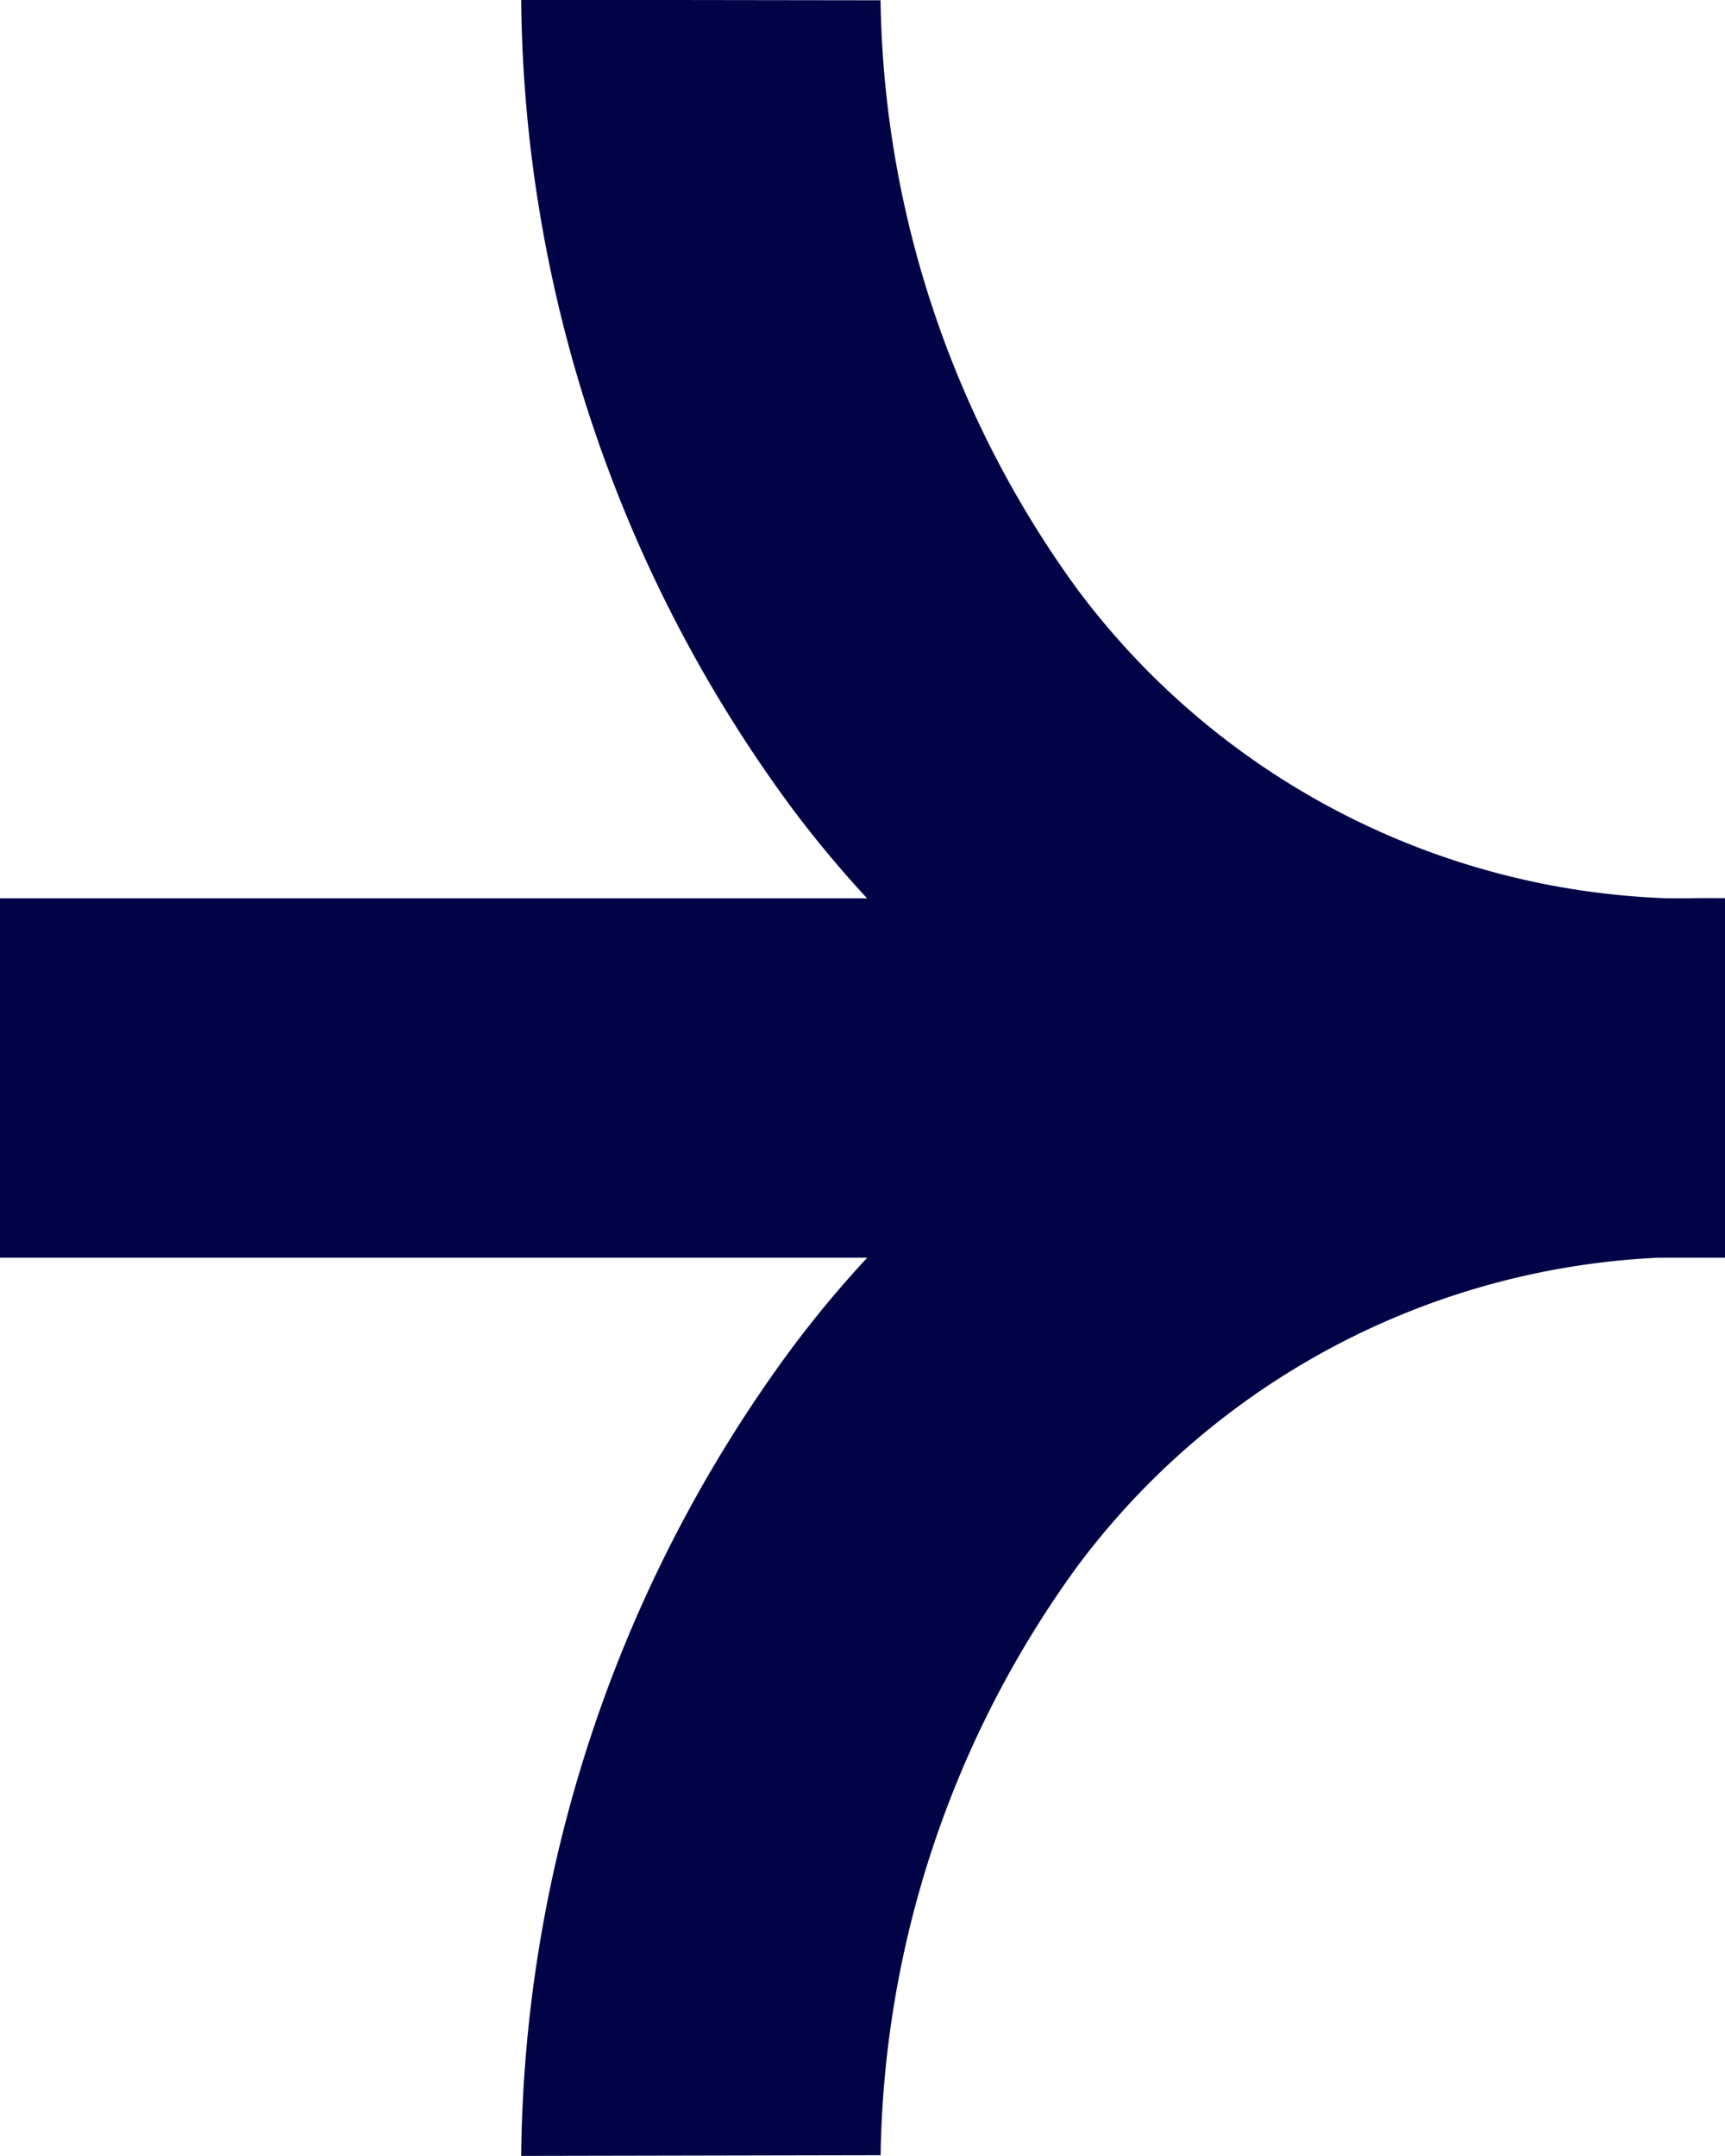
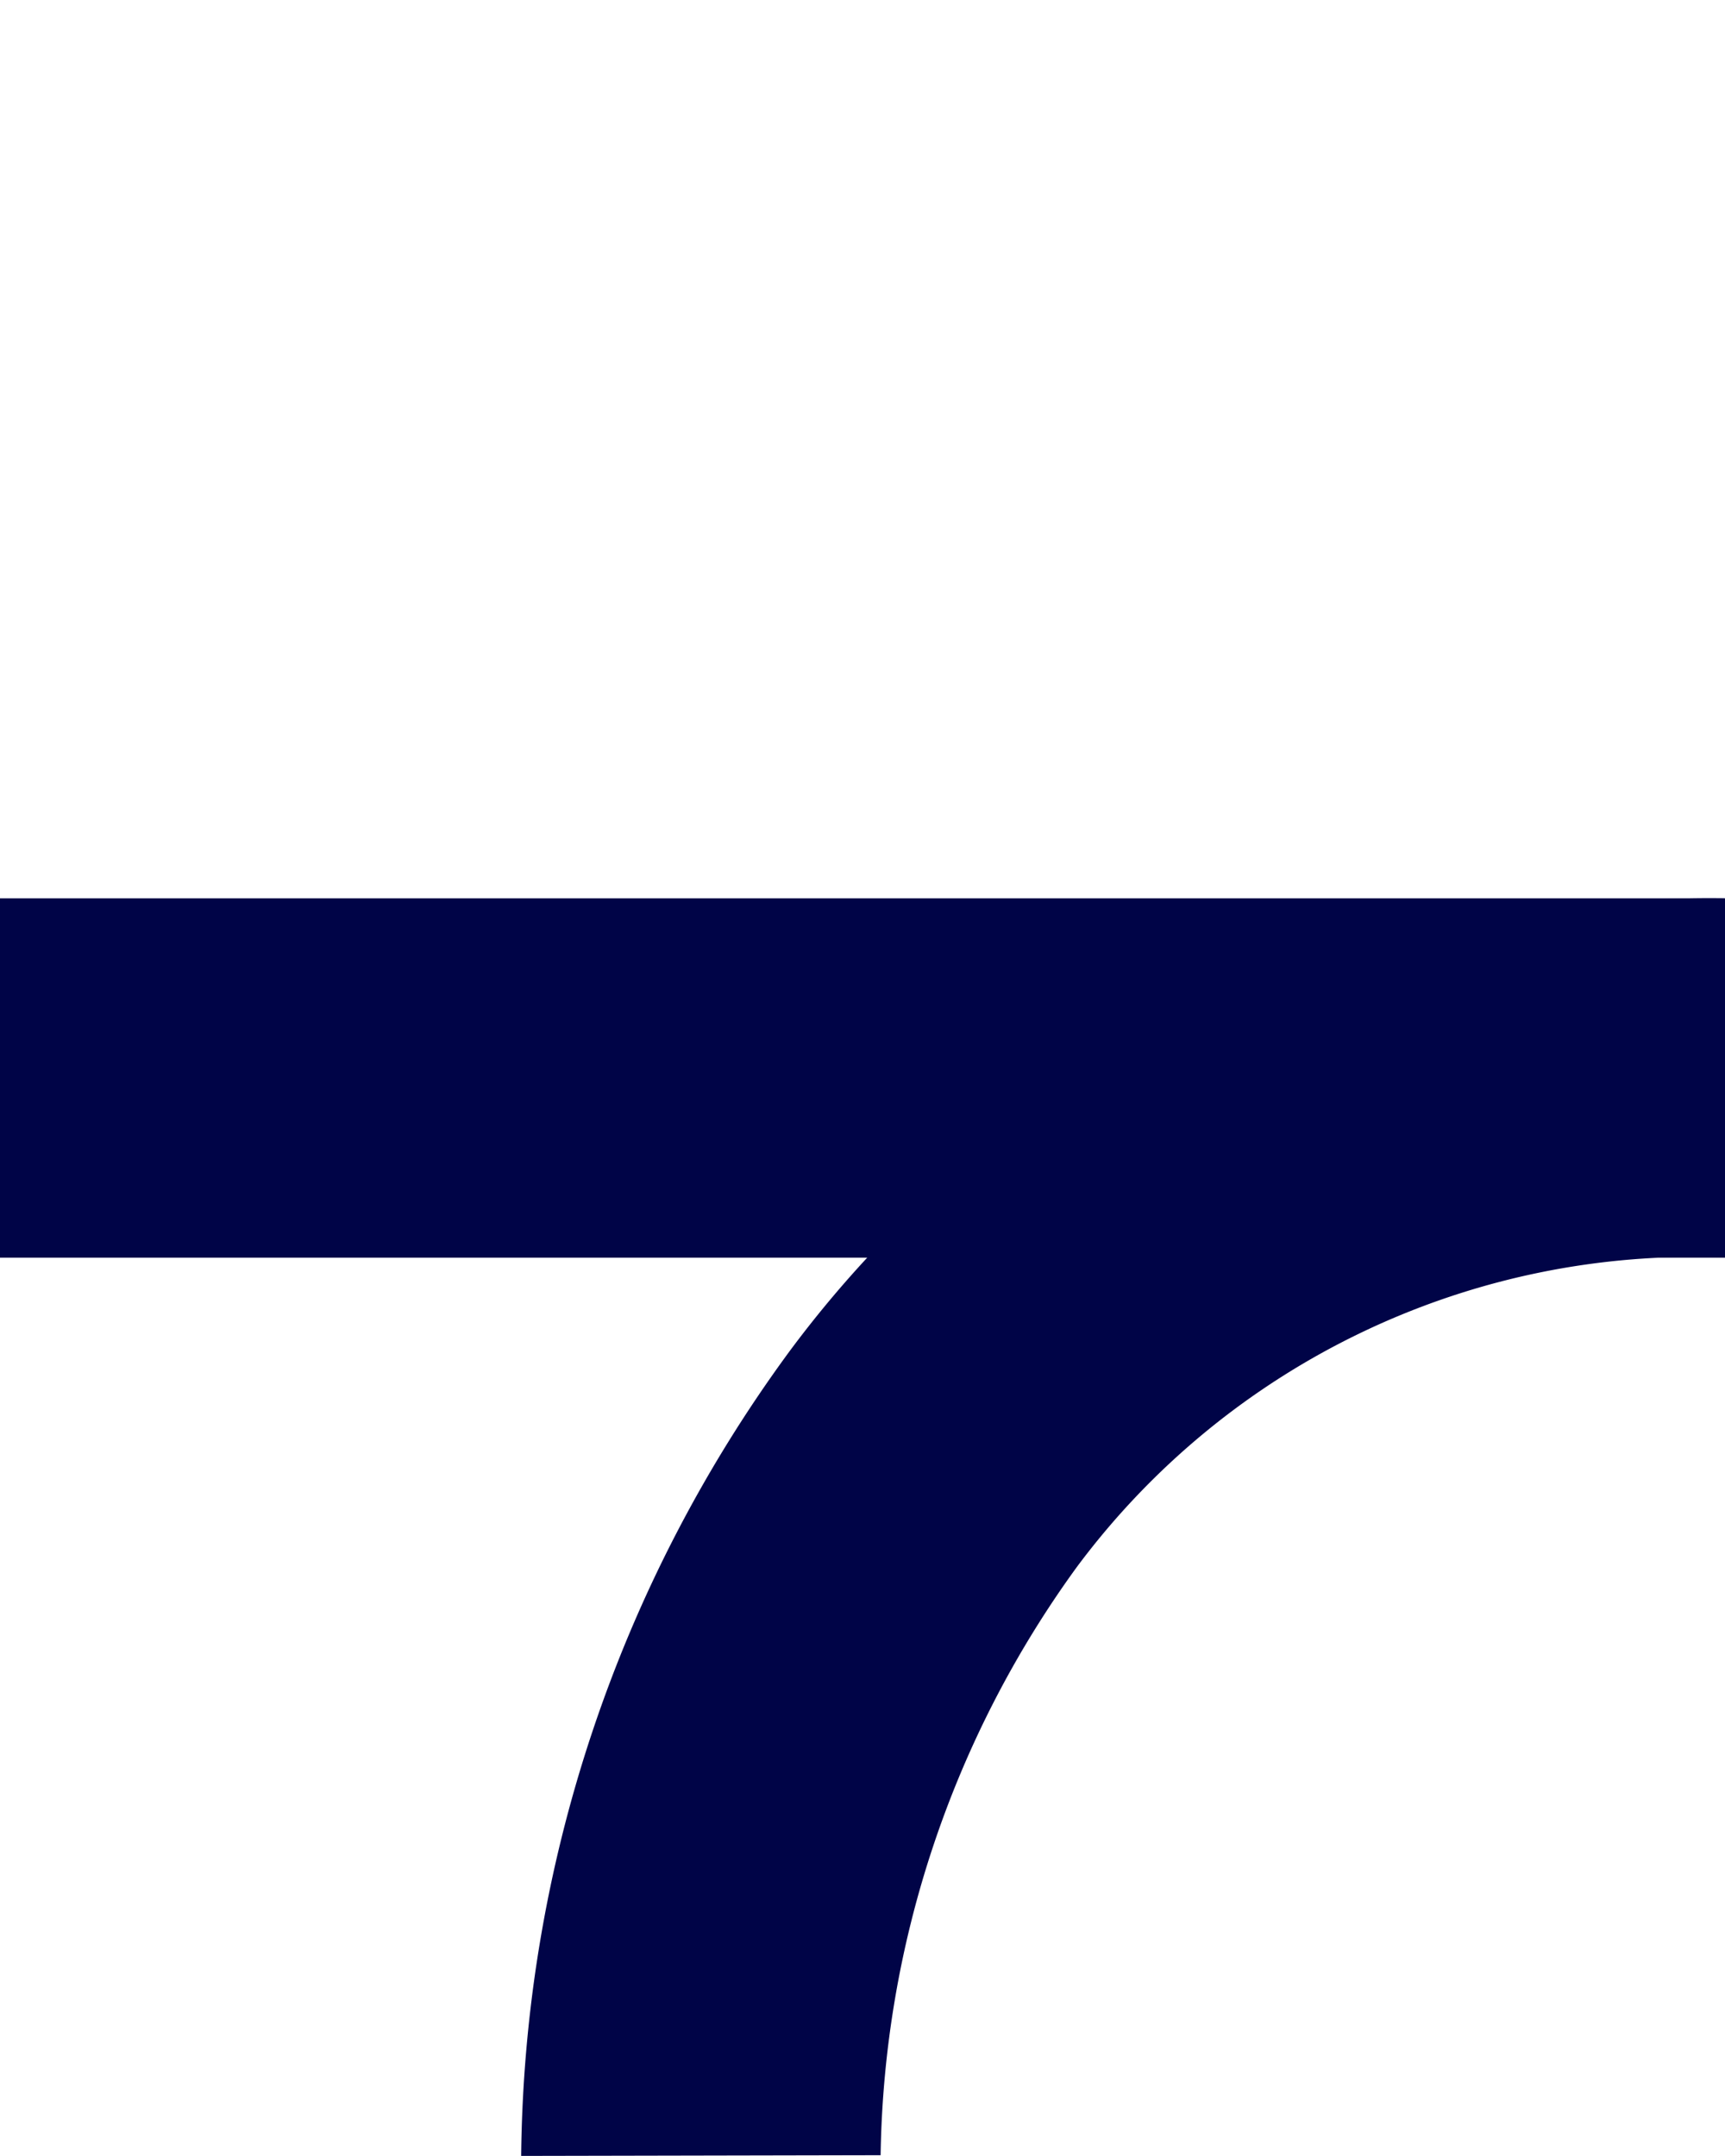
<svg xmlns="http://www.w3.org/2000/svg" id="グループ_191" data-name="グループ 191" width="24" height="30" viewBox="0 0 24 30">
  <defs>
    <clipPath id="clip-path">
      <rect id="長方形_75" data-name="長方形 75" width="24" height="30" fill="none" stroke="#000447" stroke-width="5" />
    </clipPath>
  </defs>
  <g id="グループ_113" data-name="グループ 113" transform="translate(0 0)" clip-path="url(#clip-path)">
-     <path id="パス_198" data-name="パス 198" d="M28.938,17.5A16.651,16.651,0,0,1,21.184,15.7a15.516,15.516,0,0,1-5.257-4.5A19.232,19.232,0,0,1,12.195,0l5,.007a14.283,14.283,0,0,0,2.729,8.183A10.7,10.7,0,0,0,28.943,12.5Z" transform="translate(-4.944 -0.003)" fill="#000447" />
    <path id="パス_199" data-name="パス 199" d="M12.195,37.885a19.232,19.232,0,0,1,3.732-11.194,15.516,15.516,0,0,1,5.257-4.5,16.651,16.651,0,0,1,7.754-1.807l.006,5a10.7,10.7,0,0,0-9.019,4.308,14.283,14.283,0,0,0-2.729,8.183Z" transform="translate(-4.944 -7.886)" fill="#000447" />
    <path id="線_4" data-name="線 4" d="M24,2.5H0v-5H24Z" transform="translate(0 15)" fill="#000447" />
  </g>
</svg>